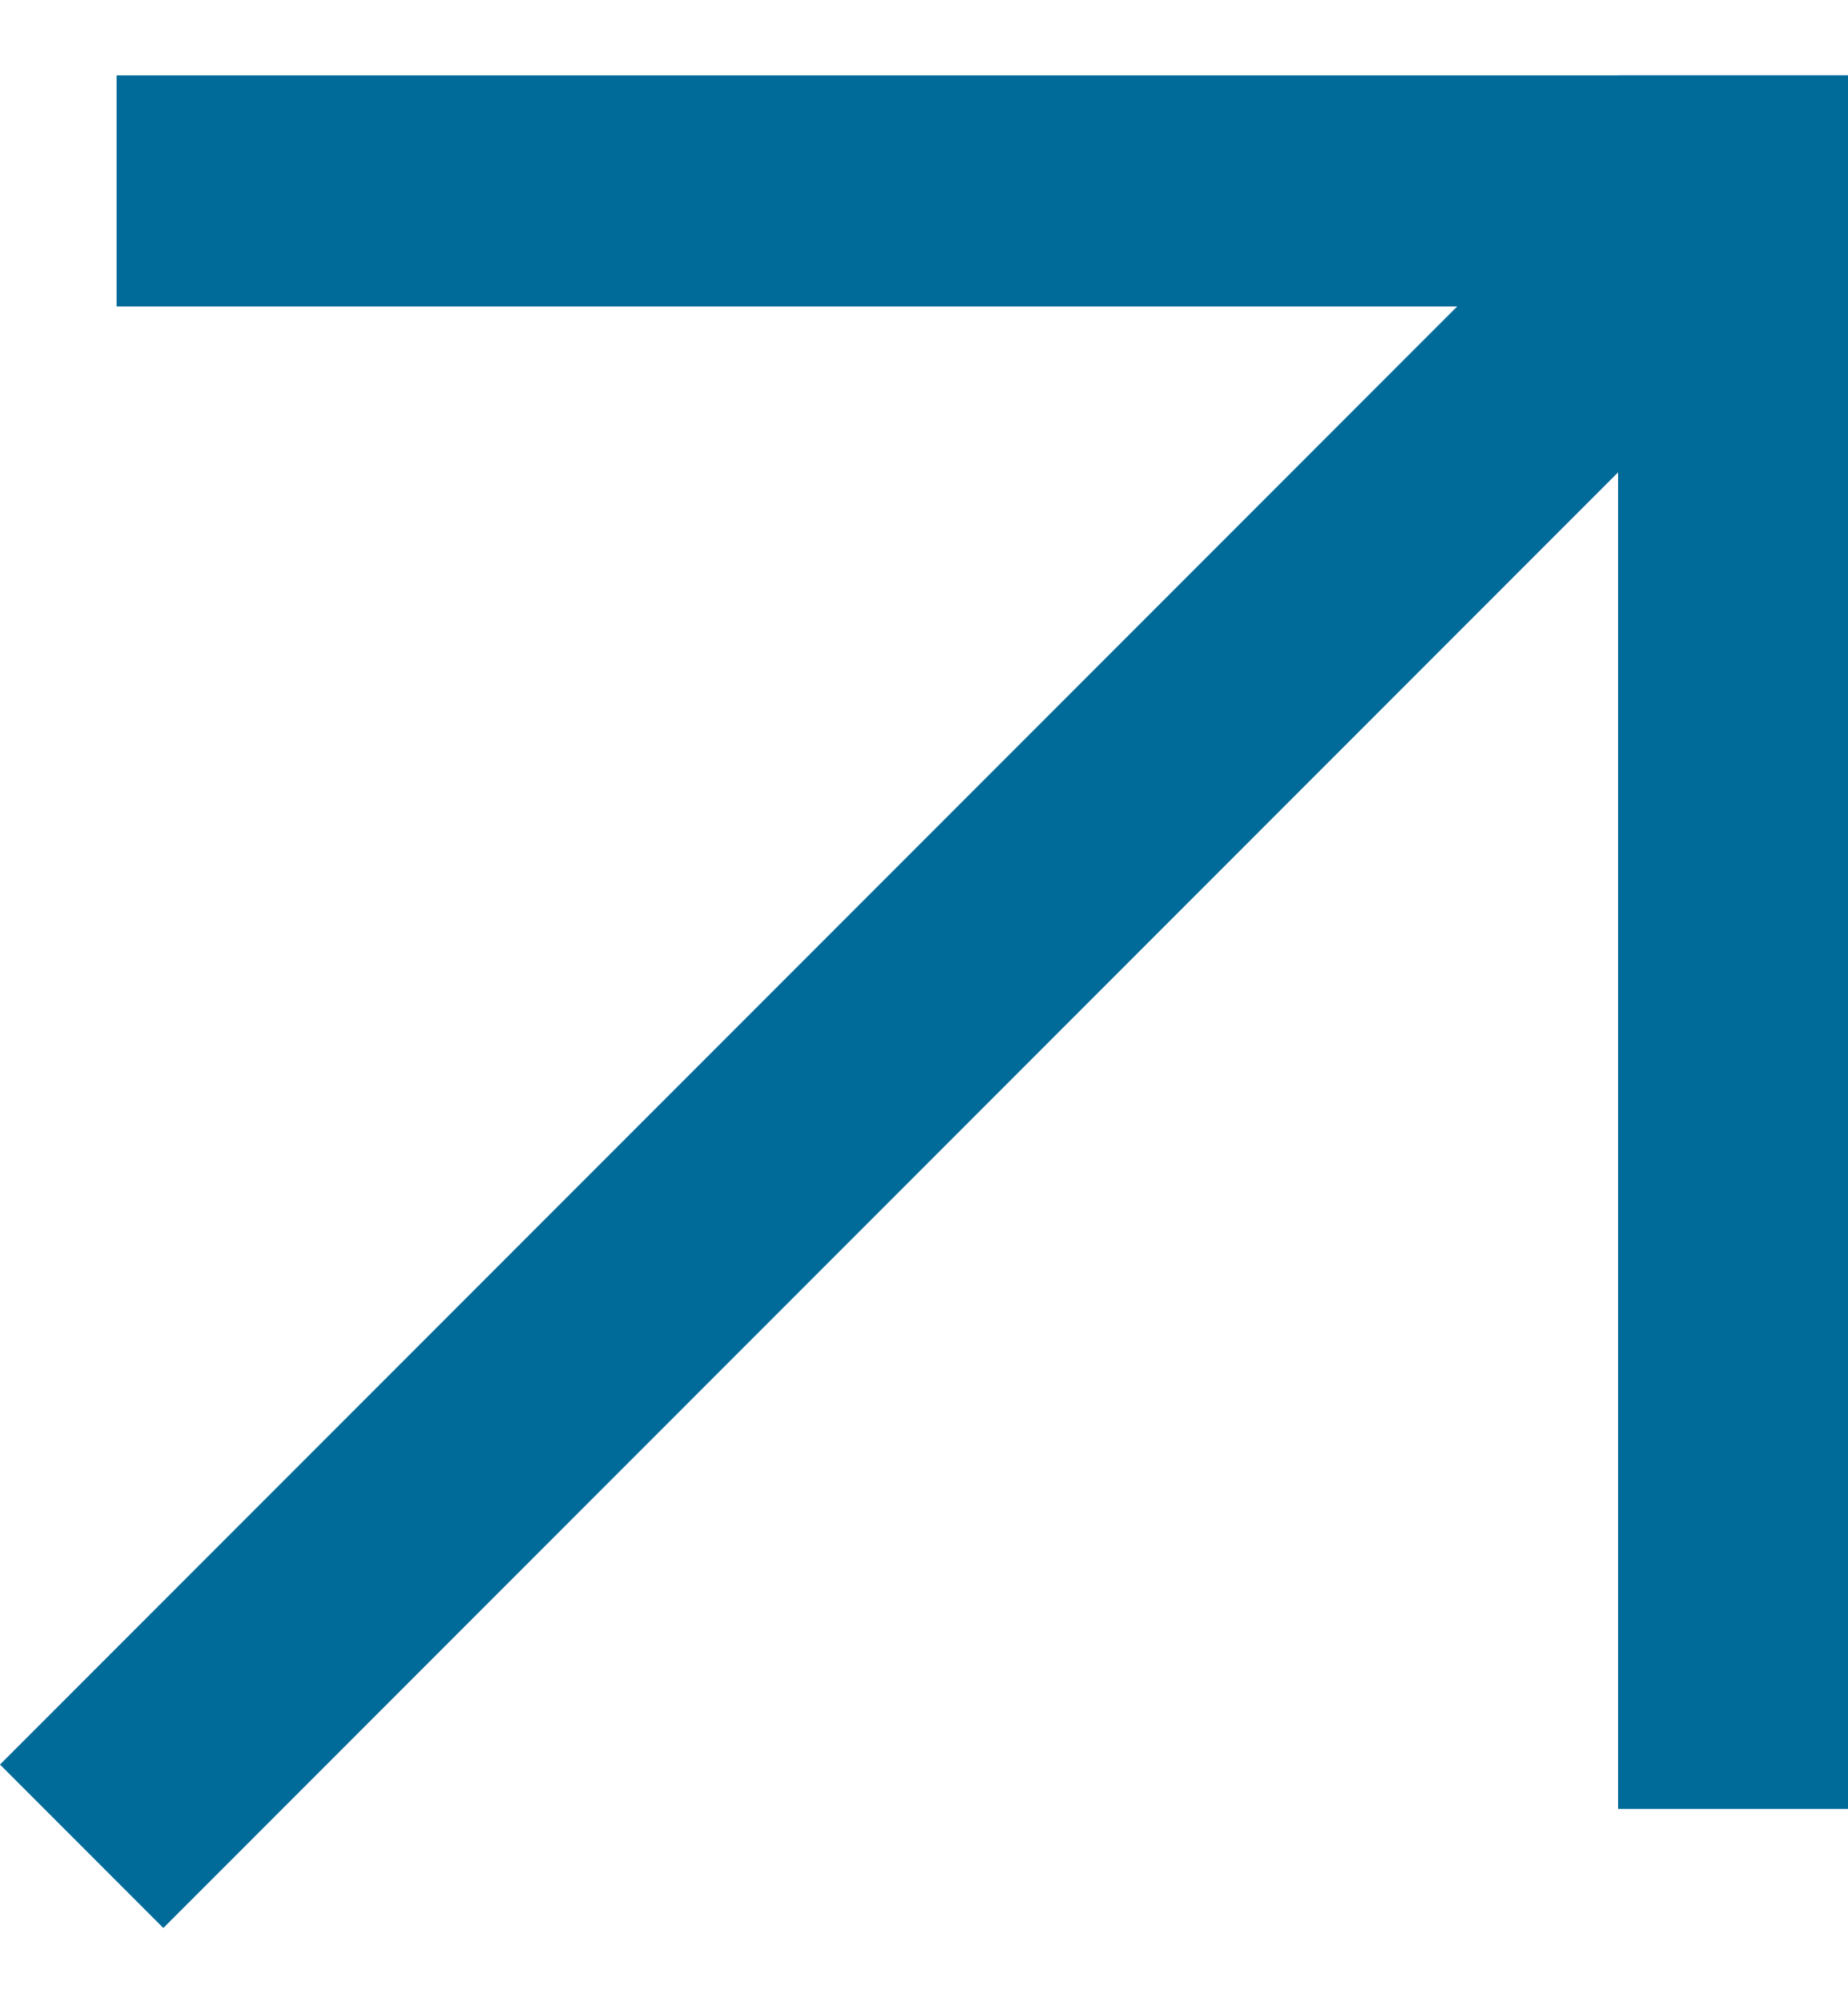
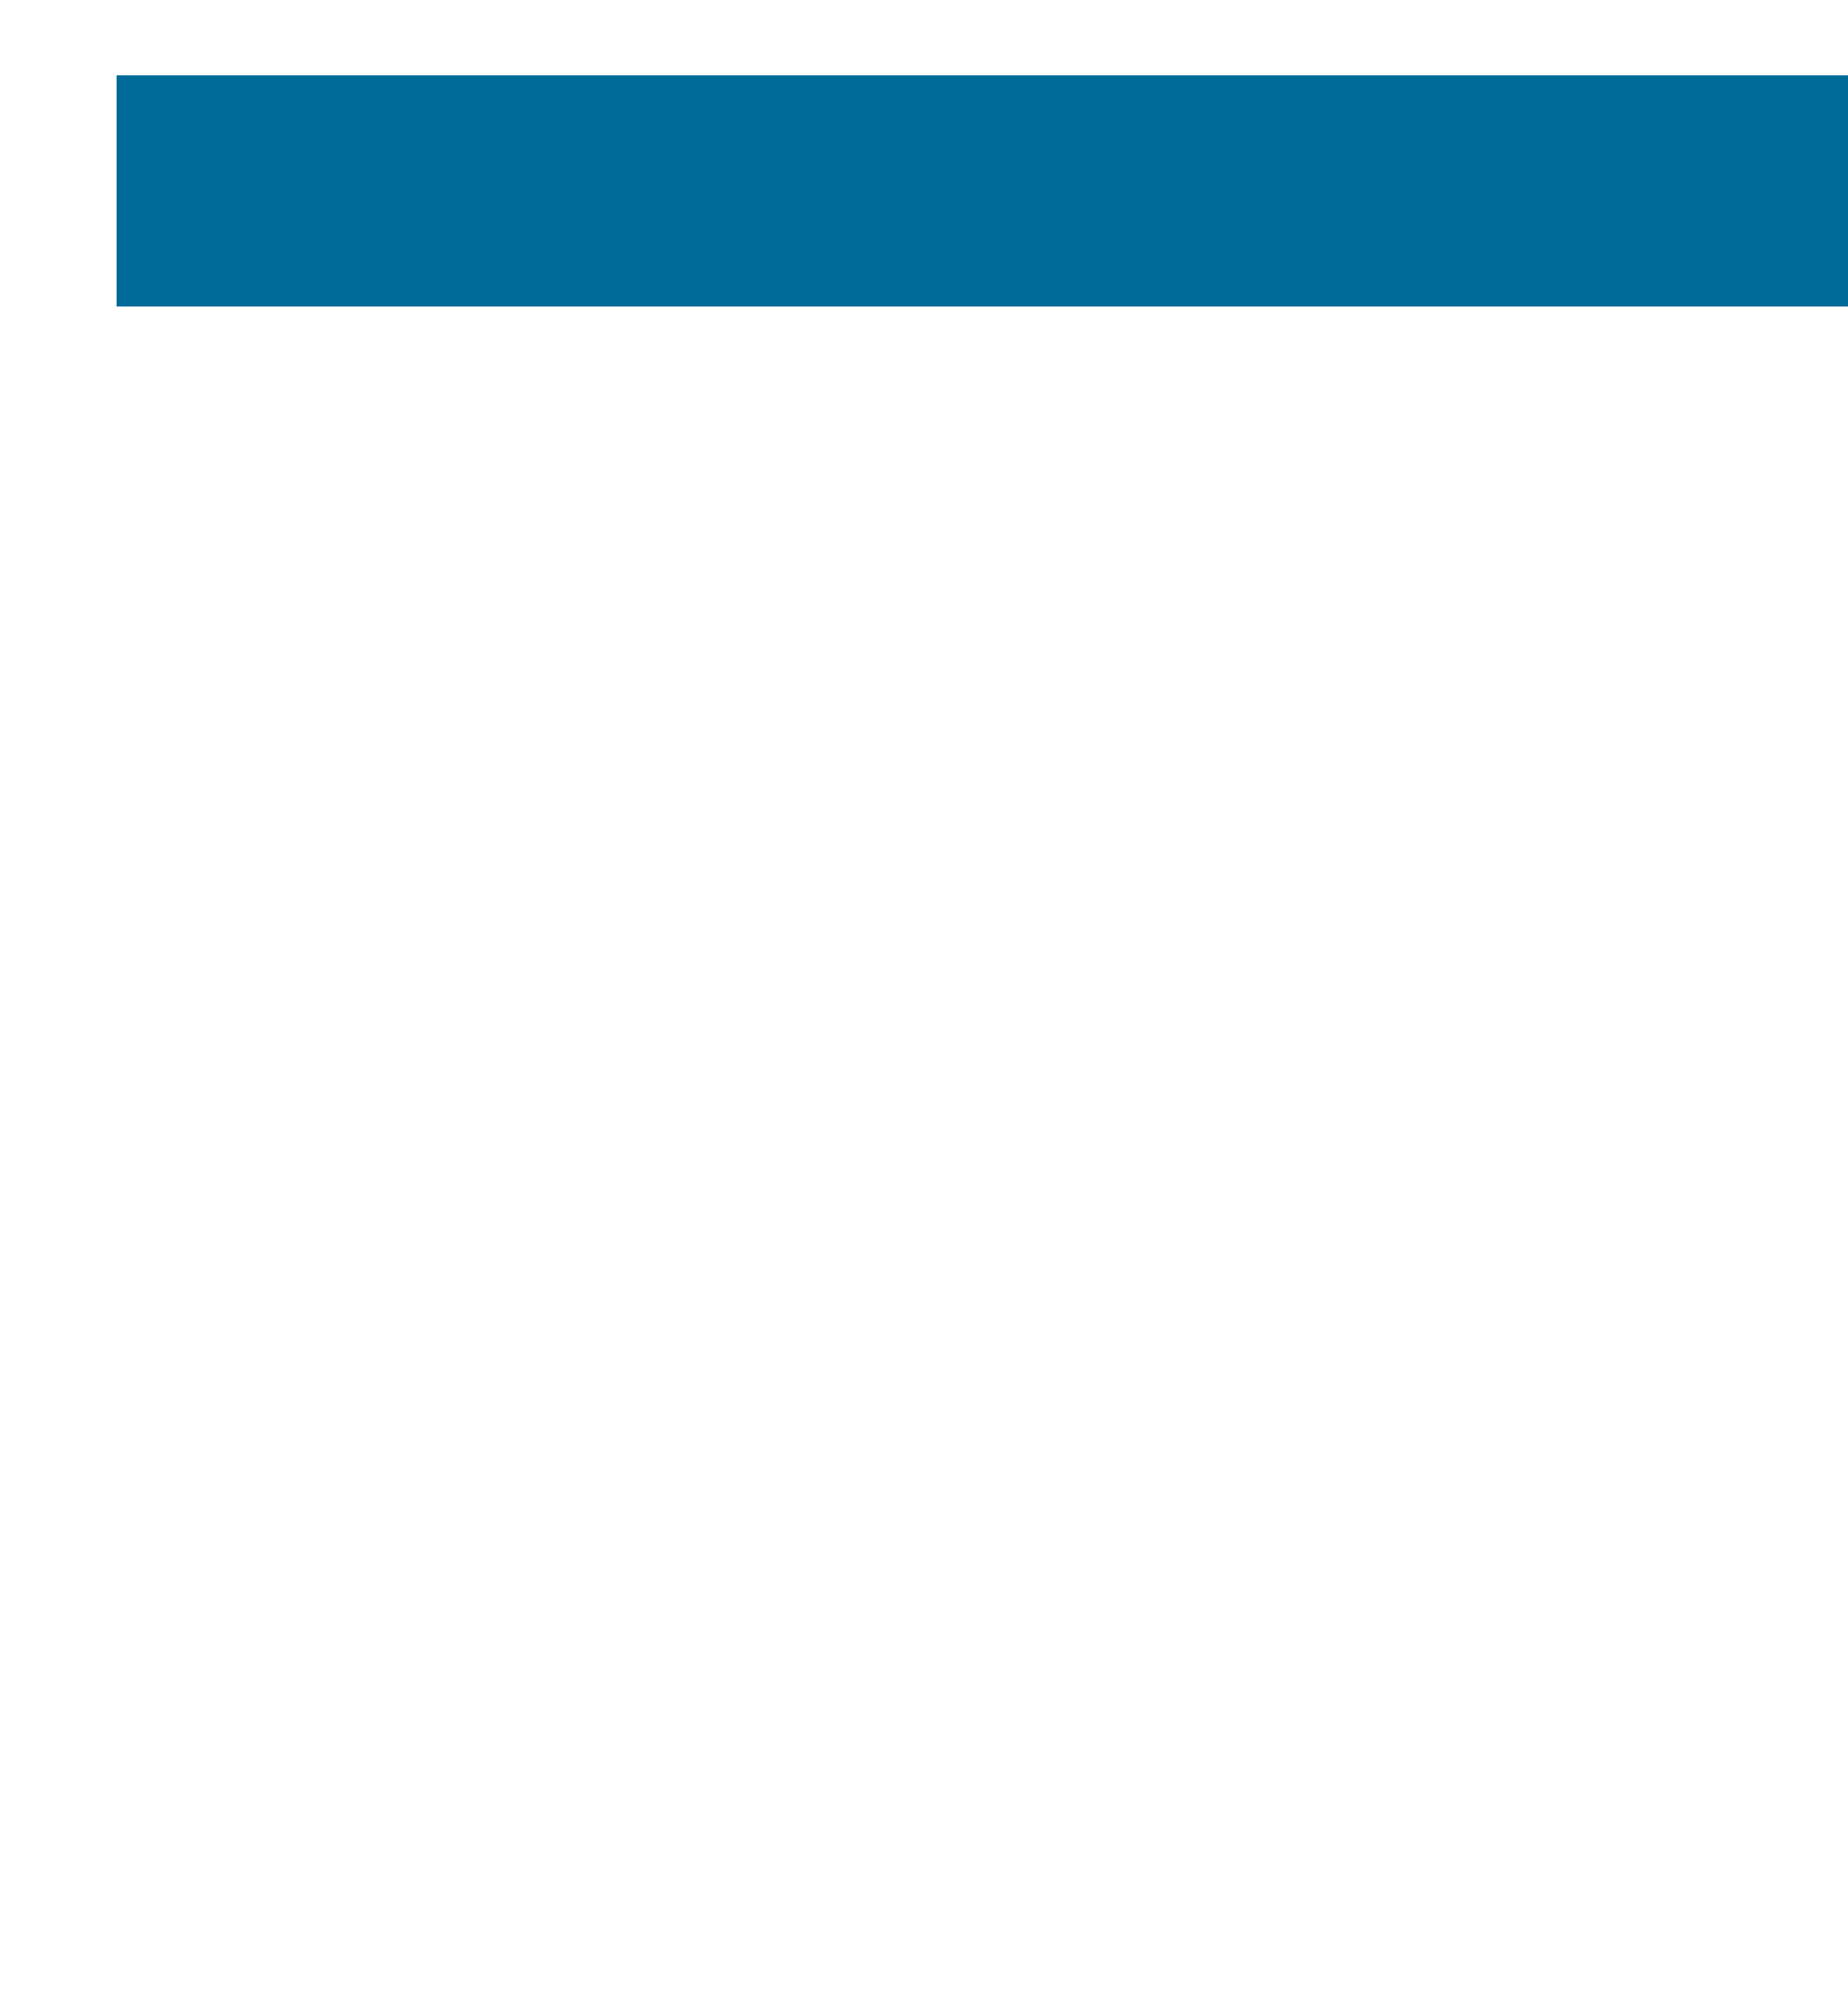
<svg xmlns="http://www.w3.org/2000/svg" width="12" height="13" viewBox="0 0 12 13" fill="none">
-   <rect x="10.507" y="0.489" width="1.5" height="11.25" fill="#006A99" />
  <rect x="12.007" y="0.489" width="1.5" height="11.25" transform="rotate(90 12.007 0.489)" fill="#006A99" />
-   <rect x="10.212" y="1.239" width="1.5" height="14.442" transform="rotate(45 10.212 1.239)" fill="#006A99" />
</svg>